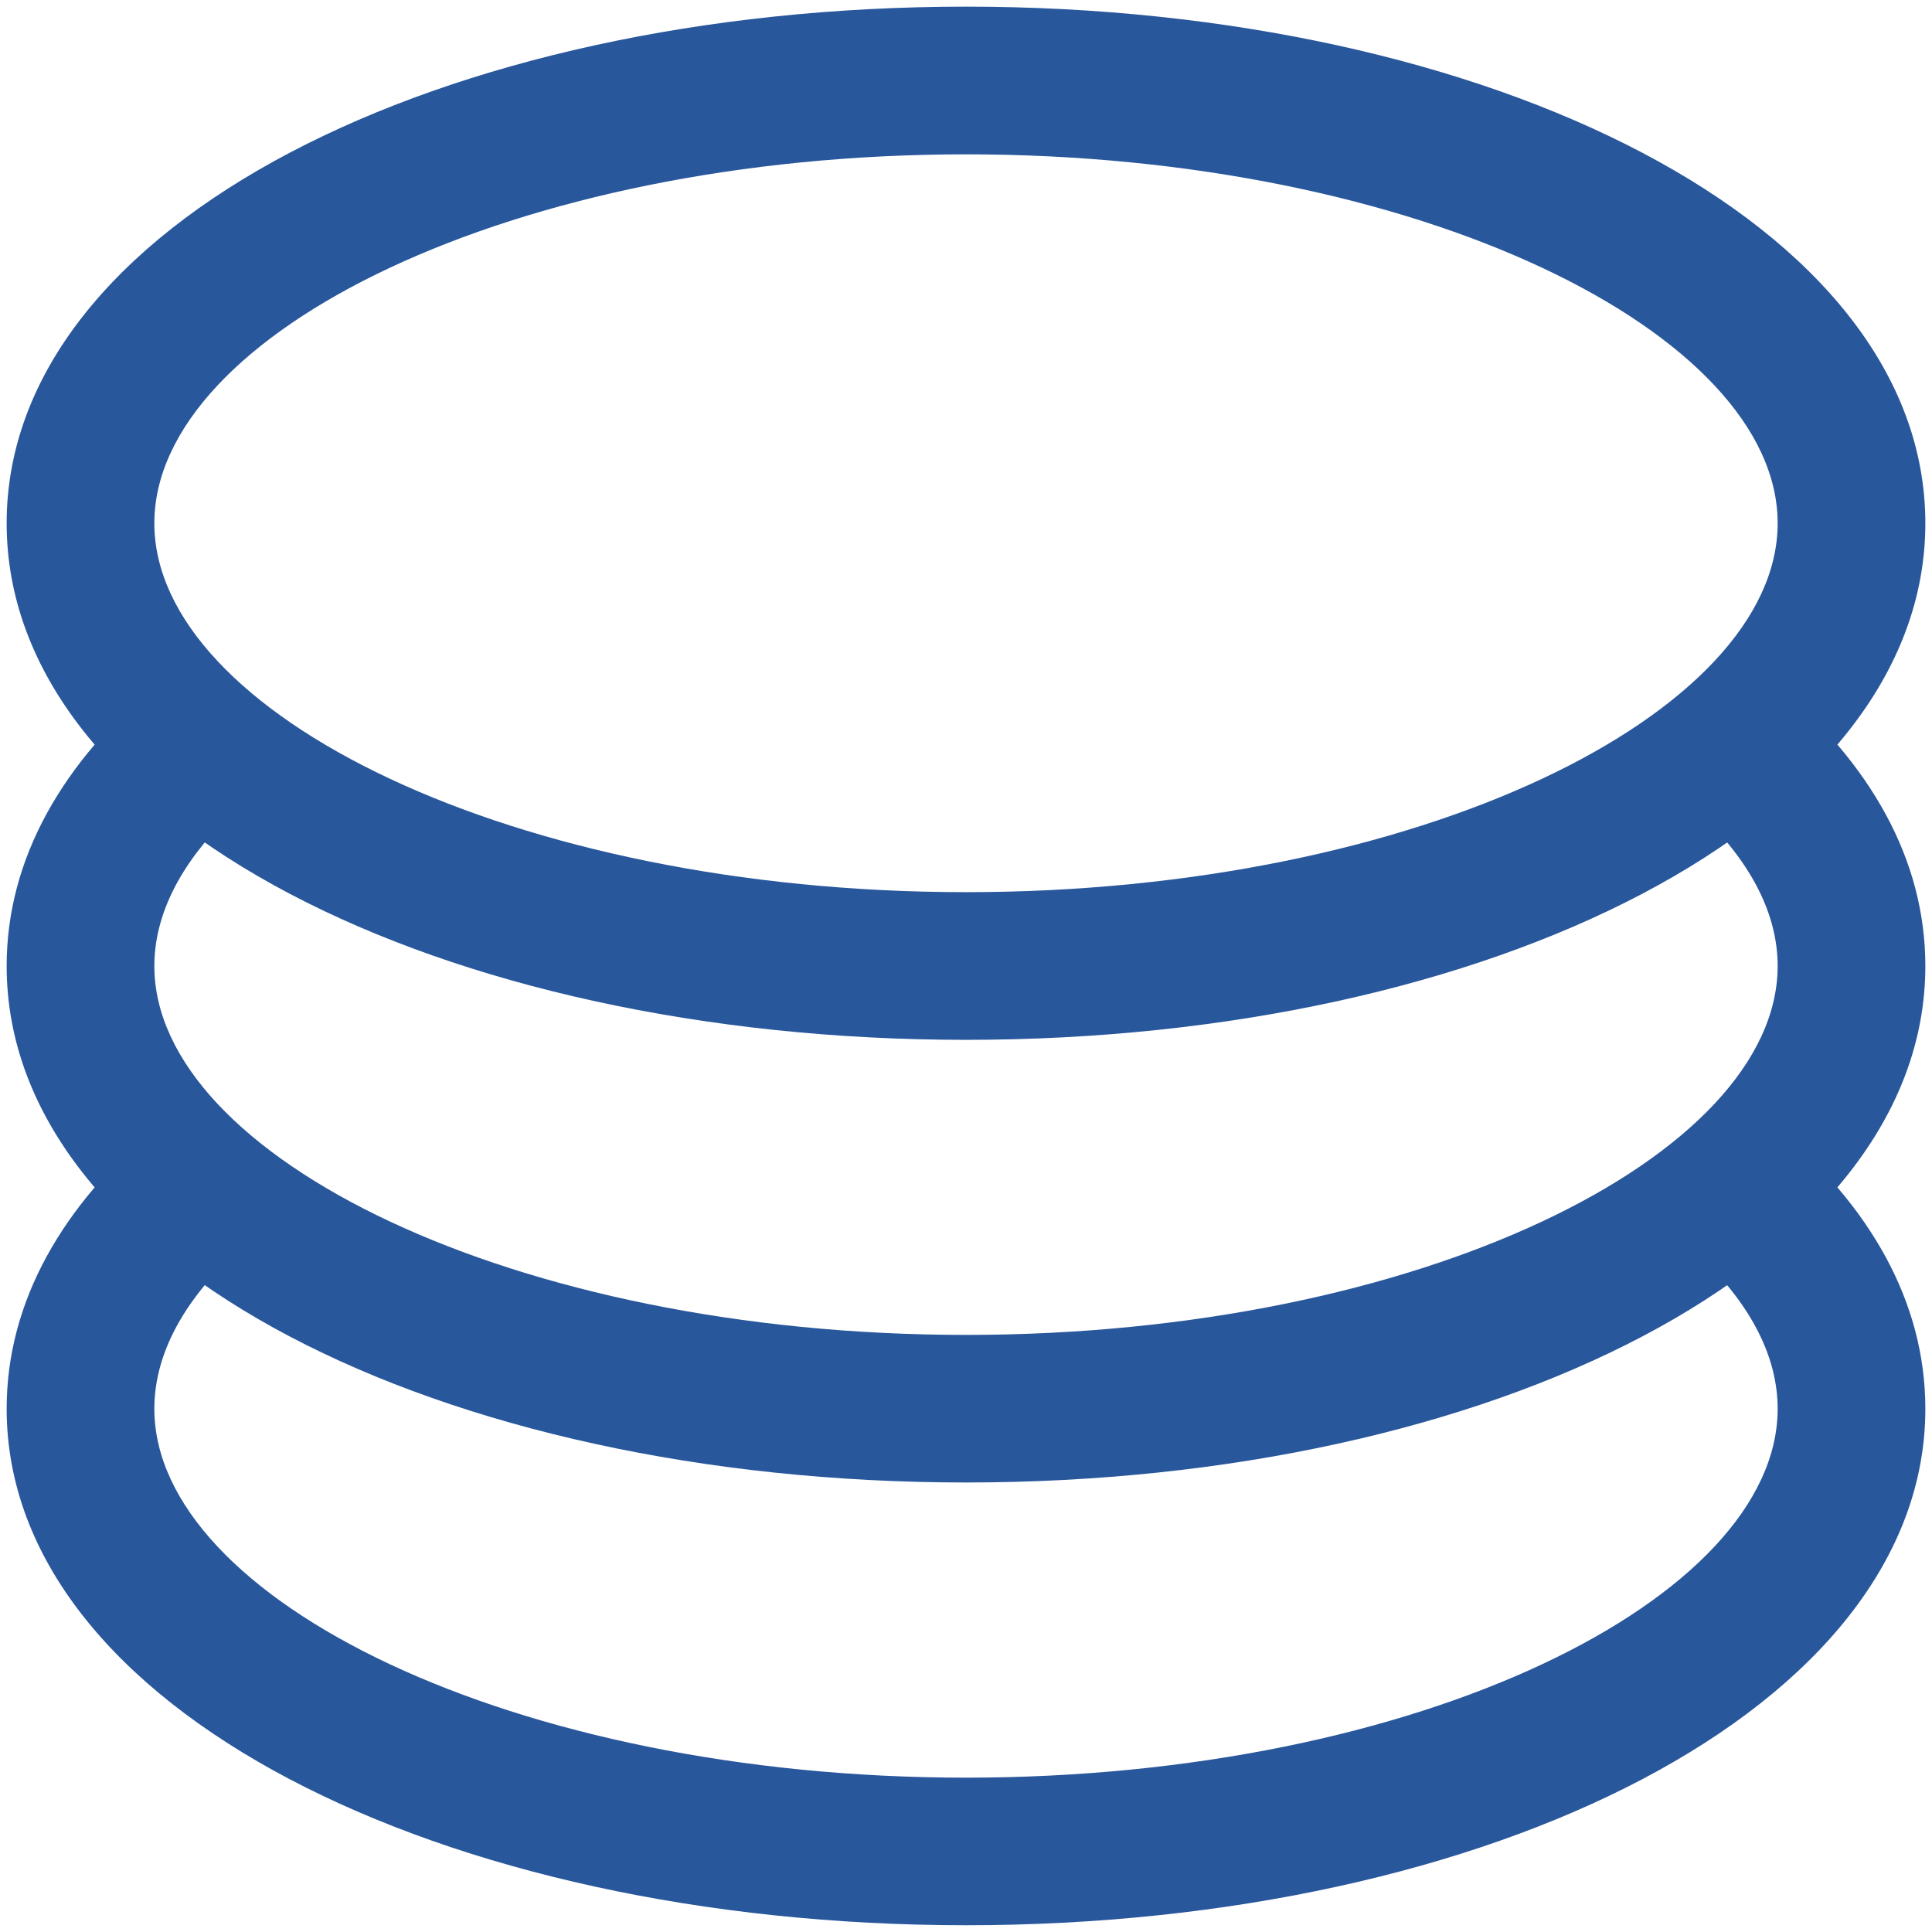
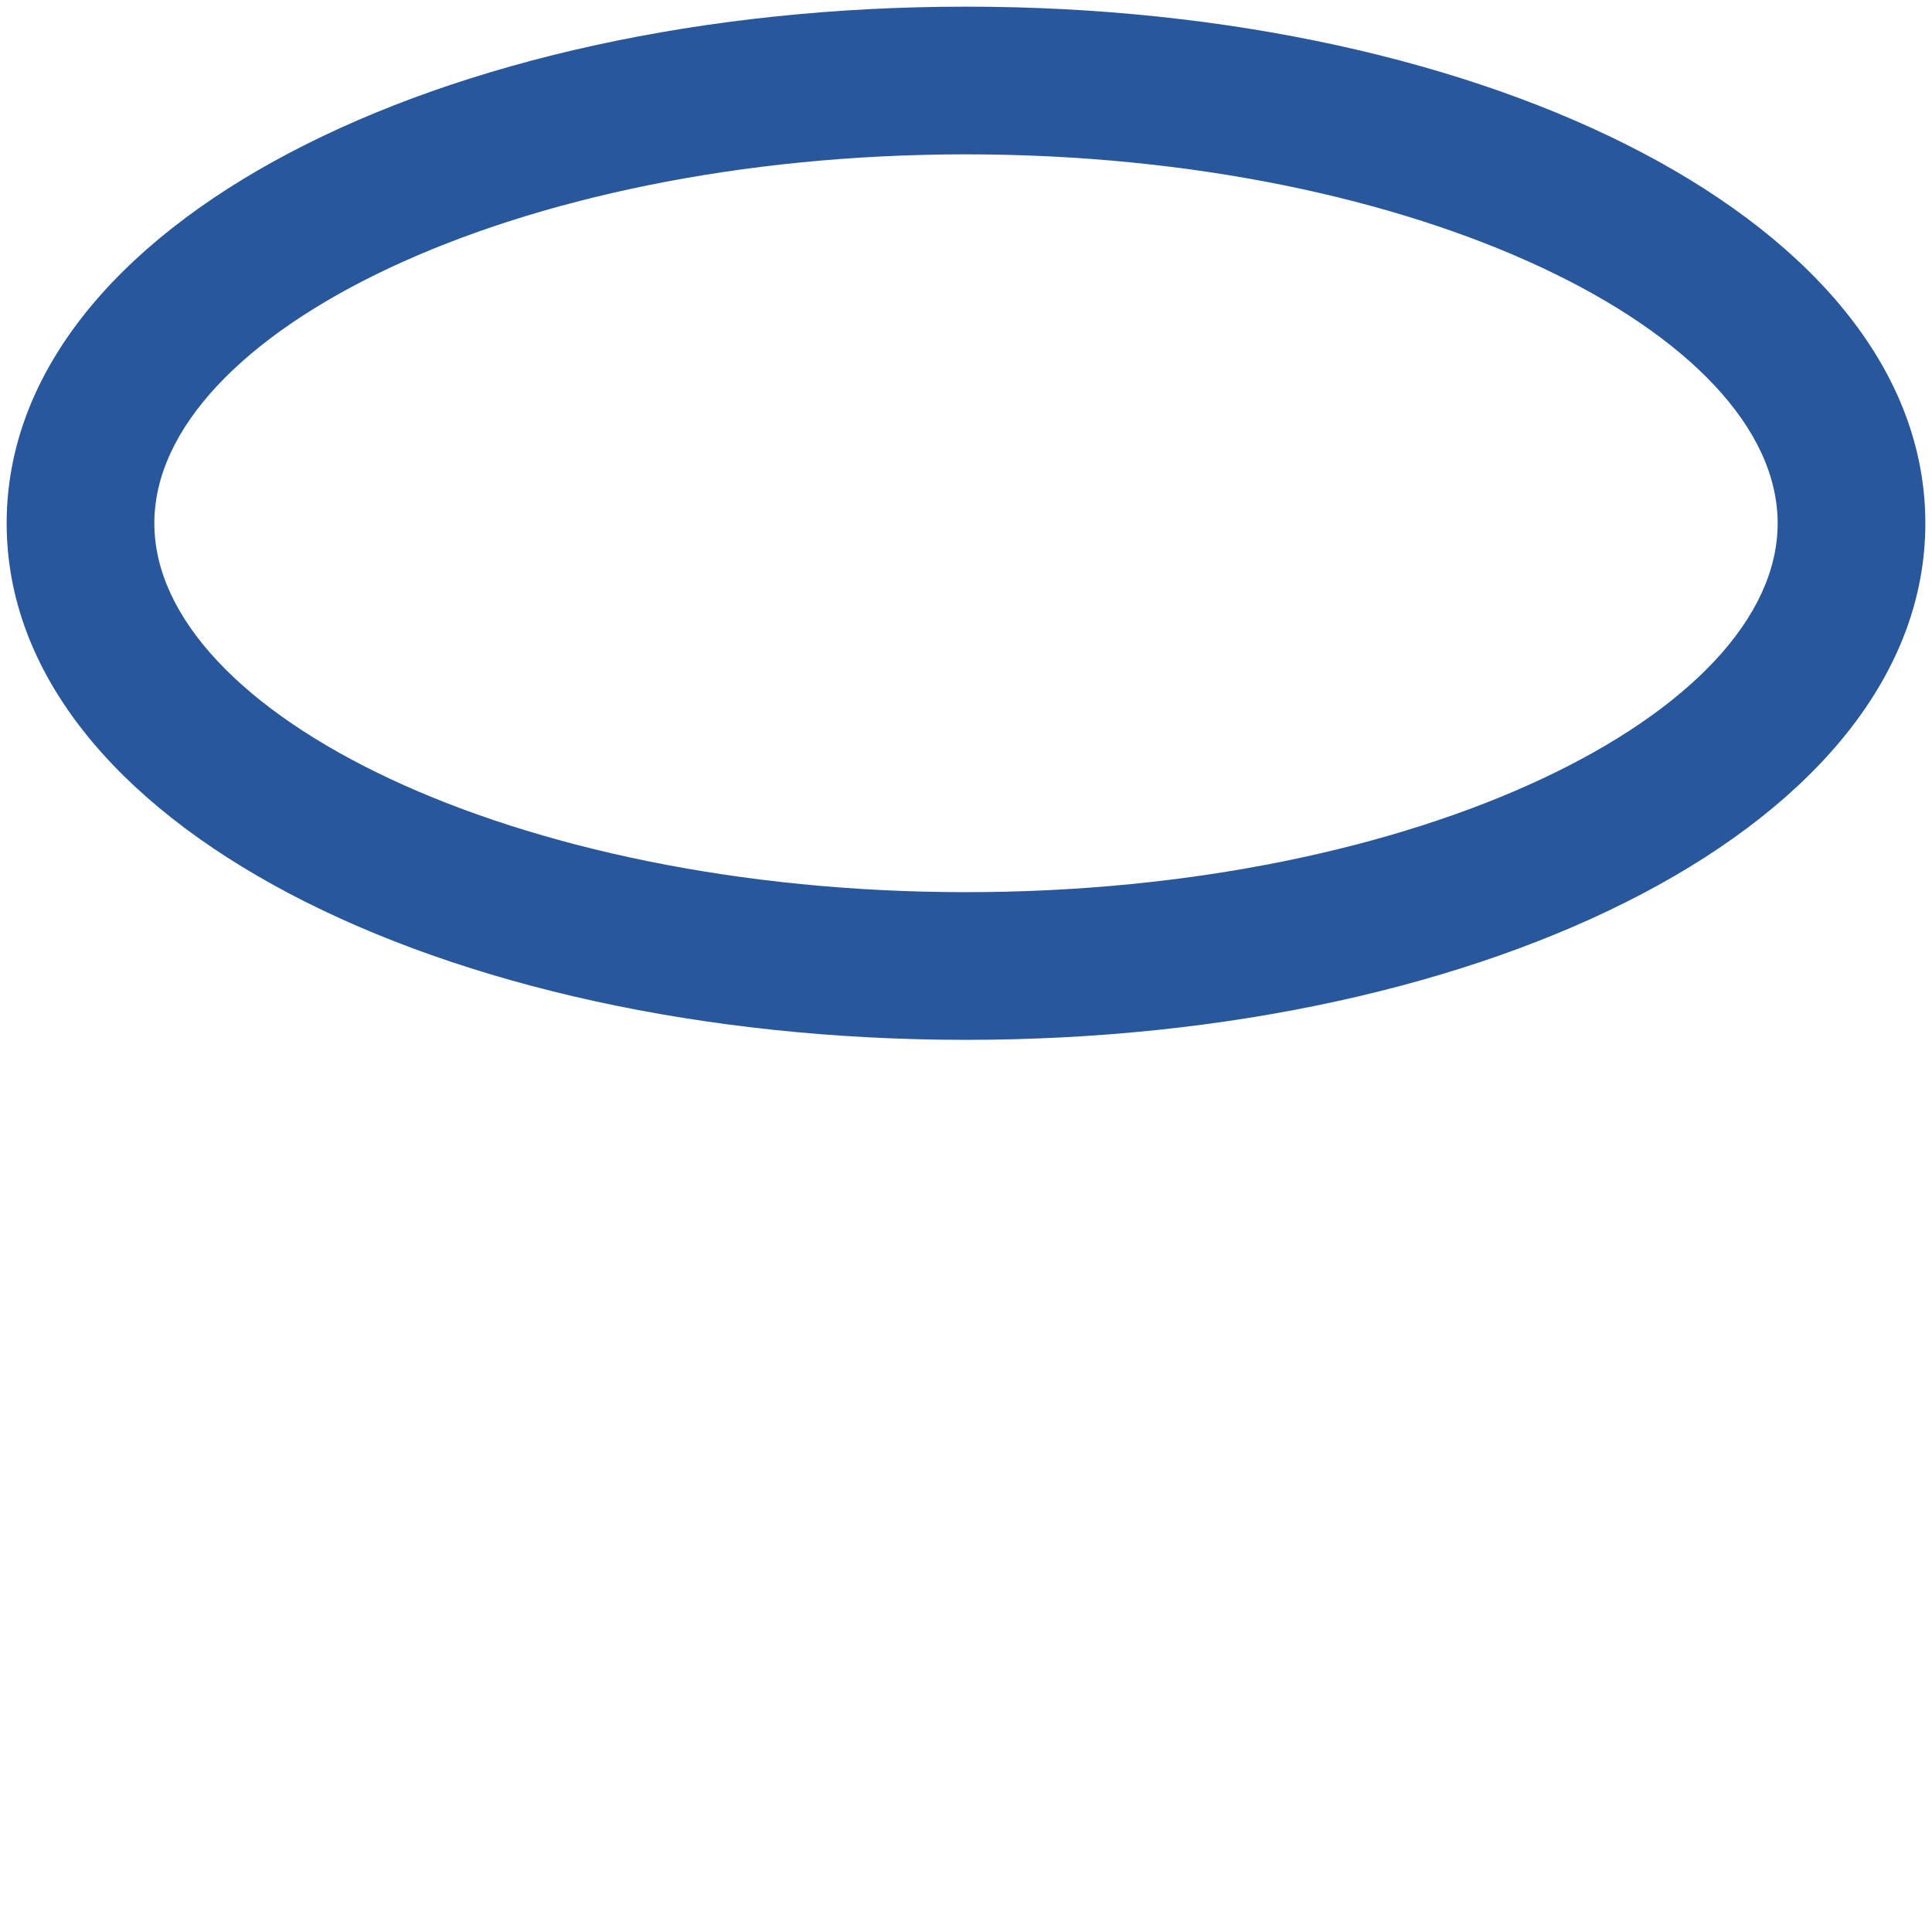
<svg xmlns="http://www.w3.org/2000/svg" width="18" height="18" viewBox="0 0 18 18" fill="none">
  <g clip-path="url(#clip0_152_591)">
-     <path d="M1.479 10.477L2.121 11.742C1.681 12.175 1.438 12.646 1.438 13.125C1.438 14.893 4.775 16.562 9 16.562C13.225 16.562 16.562 14.893 16.562 13.125C16.562 12.646 16.318 12.176 15.879 11.743L16.534 10.488C17.421 11.23 17.938 12.129 17.938 13.125C17.938 15.912 13.887 17.937 9 17.937C4.113 17.937 0.062 15.912 0.062 13.125C0.062 12.124 0.585 11.222 1.479 10.477Z" fill="#29579C" />
-     <path d="M1.479 6.352L2.121 7.617C1.681 8.051 1.438 8.523 1.438 9C1.438 10.768 4.775 12.437 9 12.437C13.225 12.437 16.562 10.768 16.562 9C16.562 8.521 16.318 8.051 15.879 7.618L16.534 6.363C17.421 7.105 17.938 8.004 17.938 9C17.938 11.787 13.887 13.812 9 13.812C4.113 13.812 0.062 11.787 0.062 9C0.062 7.999 0.585 7.097 1.479 6.352Z" fill="#29579C" />
    <path d="M9 9.688C4.113 9.688 0.062 7.662 0.062 4.875C0.062 2.088 4.113 0.062 9 0.062C13.887 0.062 17.938 2.088 17.938 4.875C17.938 7.662 13.887 9.688 9 9.688ZM9 8.312C13.225 8.312 16.562 6.643 16.562 4.875C16.562 3.107 13.225 1.438 9 1.438C4.775 1.438 1.438 3.107 1.438 4.875C1.438 6.643 4.775 8.312 9 8.312Z" fill="#29579C" />
  </g>
  <defs>
    <clipPath id="clip0_152_591">
      <rect width="18" height="18" fill="white" />
    </clipPath>
  </defs>
</svg>